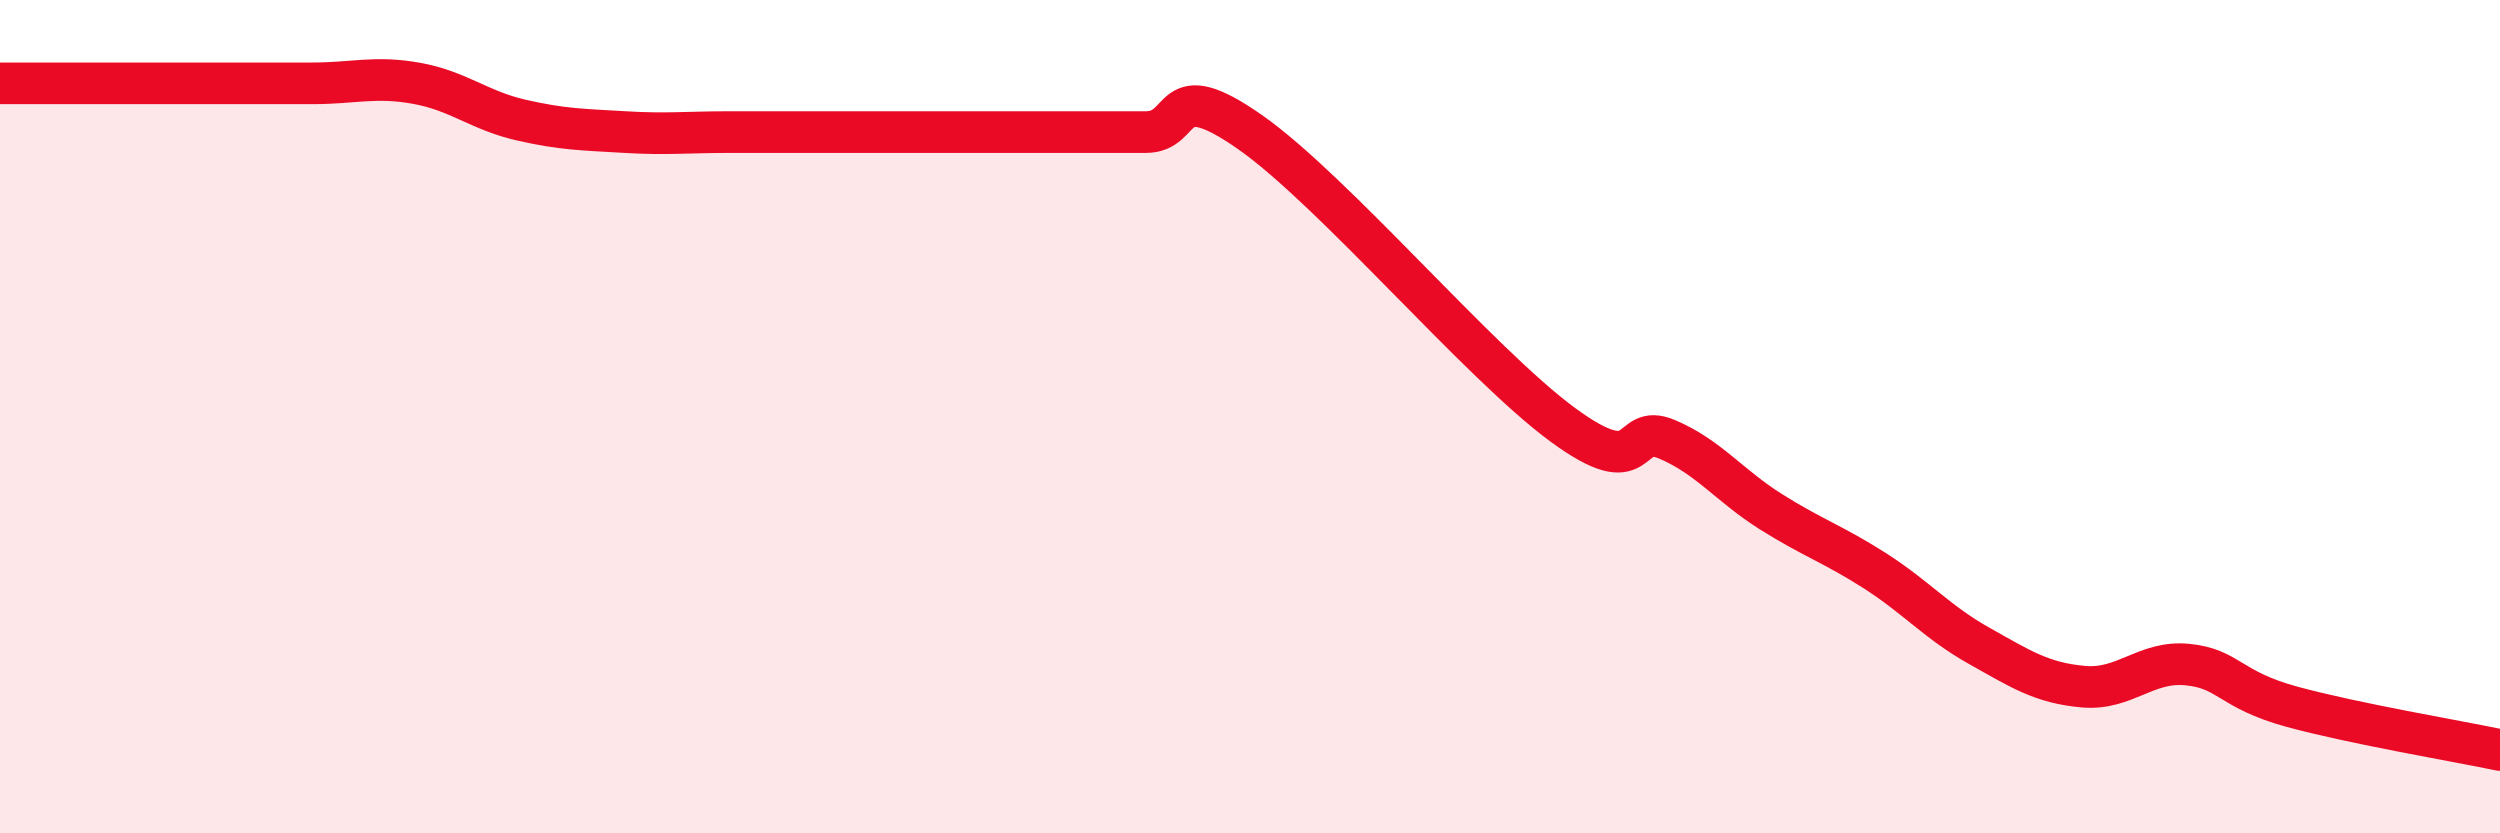
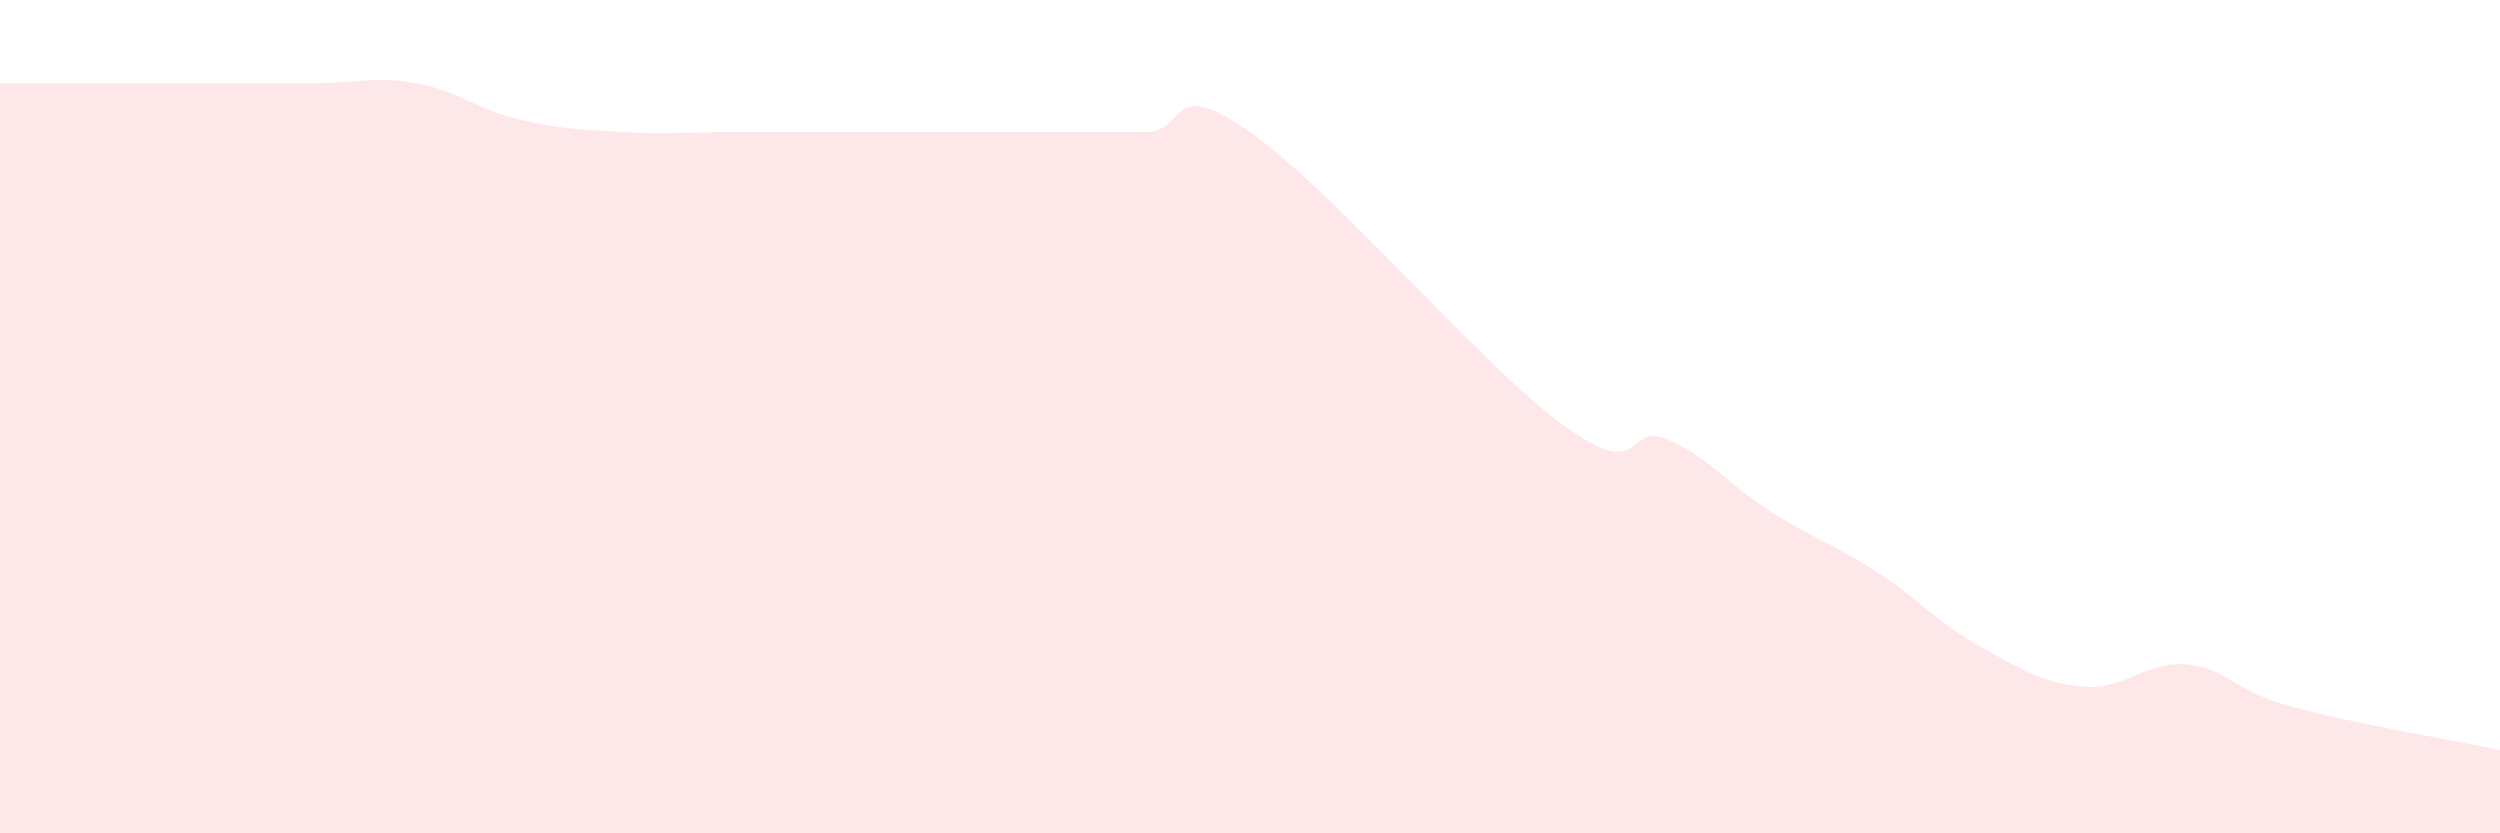
<svg xmlns="http://www.w3.org/2000/svg" width="60" height="20" viewBox="0 0 60 20">
  <path d="M 0,2 C 0.5,2 1.5,2 2.5,2 C 3.5,2 4,2 5,2 C 6,2 6.5,2 7.5,2 C 8.5,2 9,1.82 10,2 C 11,2.18 11.5,2.65 12.5,2.88 C 13.5,3.11 14,3.11 15,3.17 C 16,3.23 16.5,3.17 17.5,3.17 C 18.5,3.17 19,3.17 20,3.17 C 21,3.17 21.5,3.17 22.5,3.17 C 23.5,3.17 24,3.17 25,3.17 C 26,3.17 26.5,3.17 27.5,3.17 C 28.5,3.17 28,1.77 30,3.17 C 32,4.57 35.5,8.72 37.5,10.19 C 39.5,11.66 39,10.12 40,10.54 C 41,10.96 41.5,11.65 42.5,12.28 C 43.5,12.91 44,13.06 45,13.7 C 46,14.34 46.5,14.94 47.5,15.5 C 48.5,16.06 49,16.39 50,16.48 C 51,16.57 51.5,15.85 52.5,15.95 C 53.5,16.05 53.5,16.55 55,16.96 C 56.5,17.37 59,17.79 60,18L60 20L0 20Z" fill="#EB0A25" opacity="0.1" stroke-linecap="round" stroke-linejoin="round" />
-   <path d="M 0,2 C 0.5,2 1.5,2 2.5,2 C 3.5,2 4,2 5,2 C 6,2 6.5,2 7.5,2 C 8.5,2 9,1.82 10,2 C 11,2.18 11.5,2.65 12.5,2.88 C 13.5,3.11 14,3.11 15,3.17 C 16,3.23 16.5,3.17 17.5,3.17 C 18.5,3.17 19,3.17 20,3.17 C 21,3.17 21.5,3.17 22.5,3.17 C 23.5,3.17 24,3.17 25,3.17 C 26,3.17 26.5,3.17 27.5,3.17 C 28.5,3.17 28,1.77 30,3.17 C 32,4.57 35.5,8.72 37.5,10.19 C 39.5,11.66 39,10.12 40,10.54 C 41,10.96 41.5,11.65 42.5,12.28 C 43.5,12.91 44,13.06 45,13.7 C 46,14.34 46.5,14.94 47.5,15.5 C 48.5,16.06 49,16.39 50,16.48 C 51,16.57 51.5,15.85 52.5,15.95 C 53.5,16.05 53.5,16.55 55,16.96 C 56.5,17.37 59,17.79 60,18" stroke="#EB0A25" stroke-width="1" fill="none" stroke-linecap="round" stroke-linejoin="round" />
</svg>